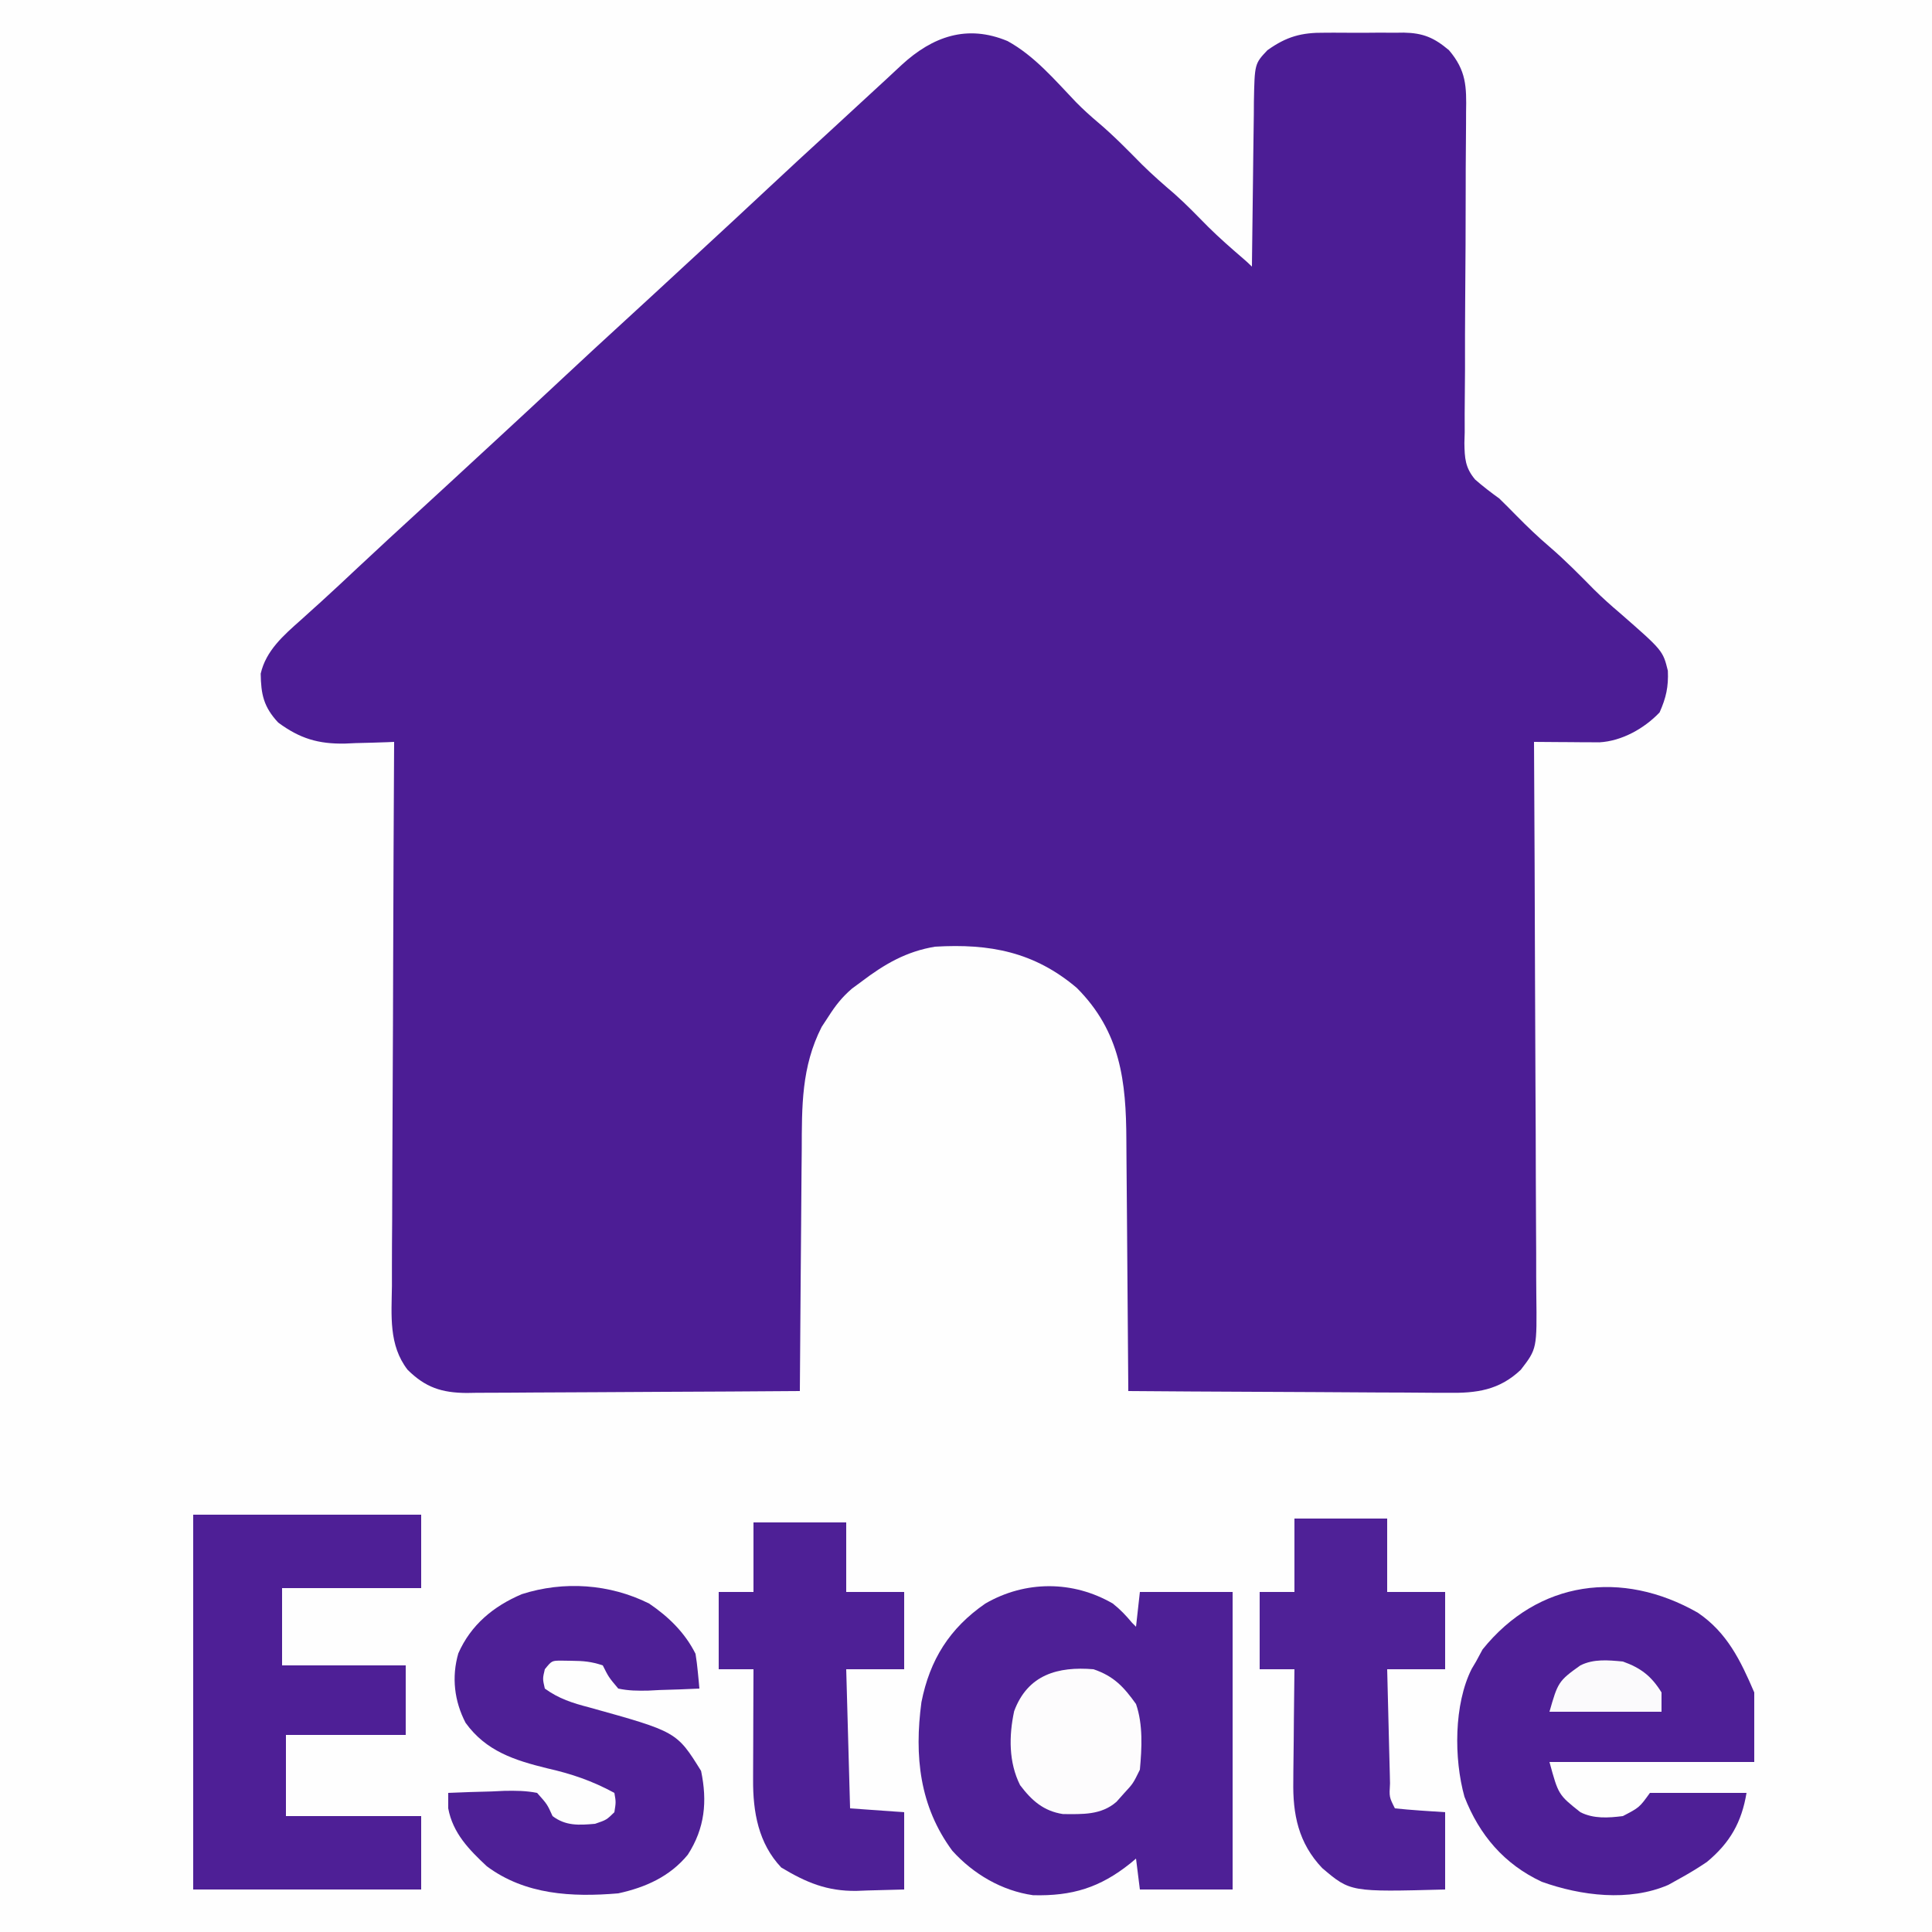
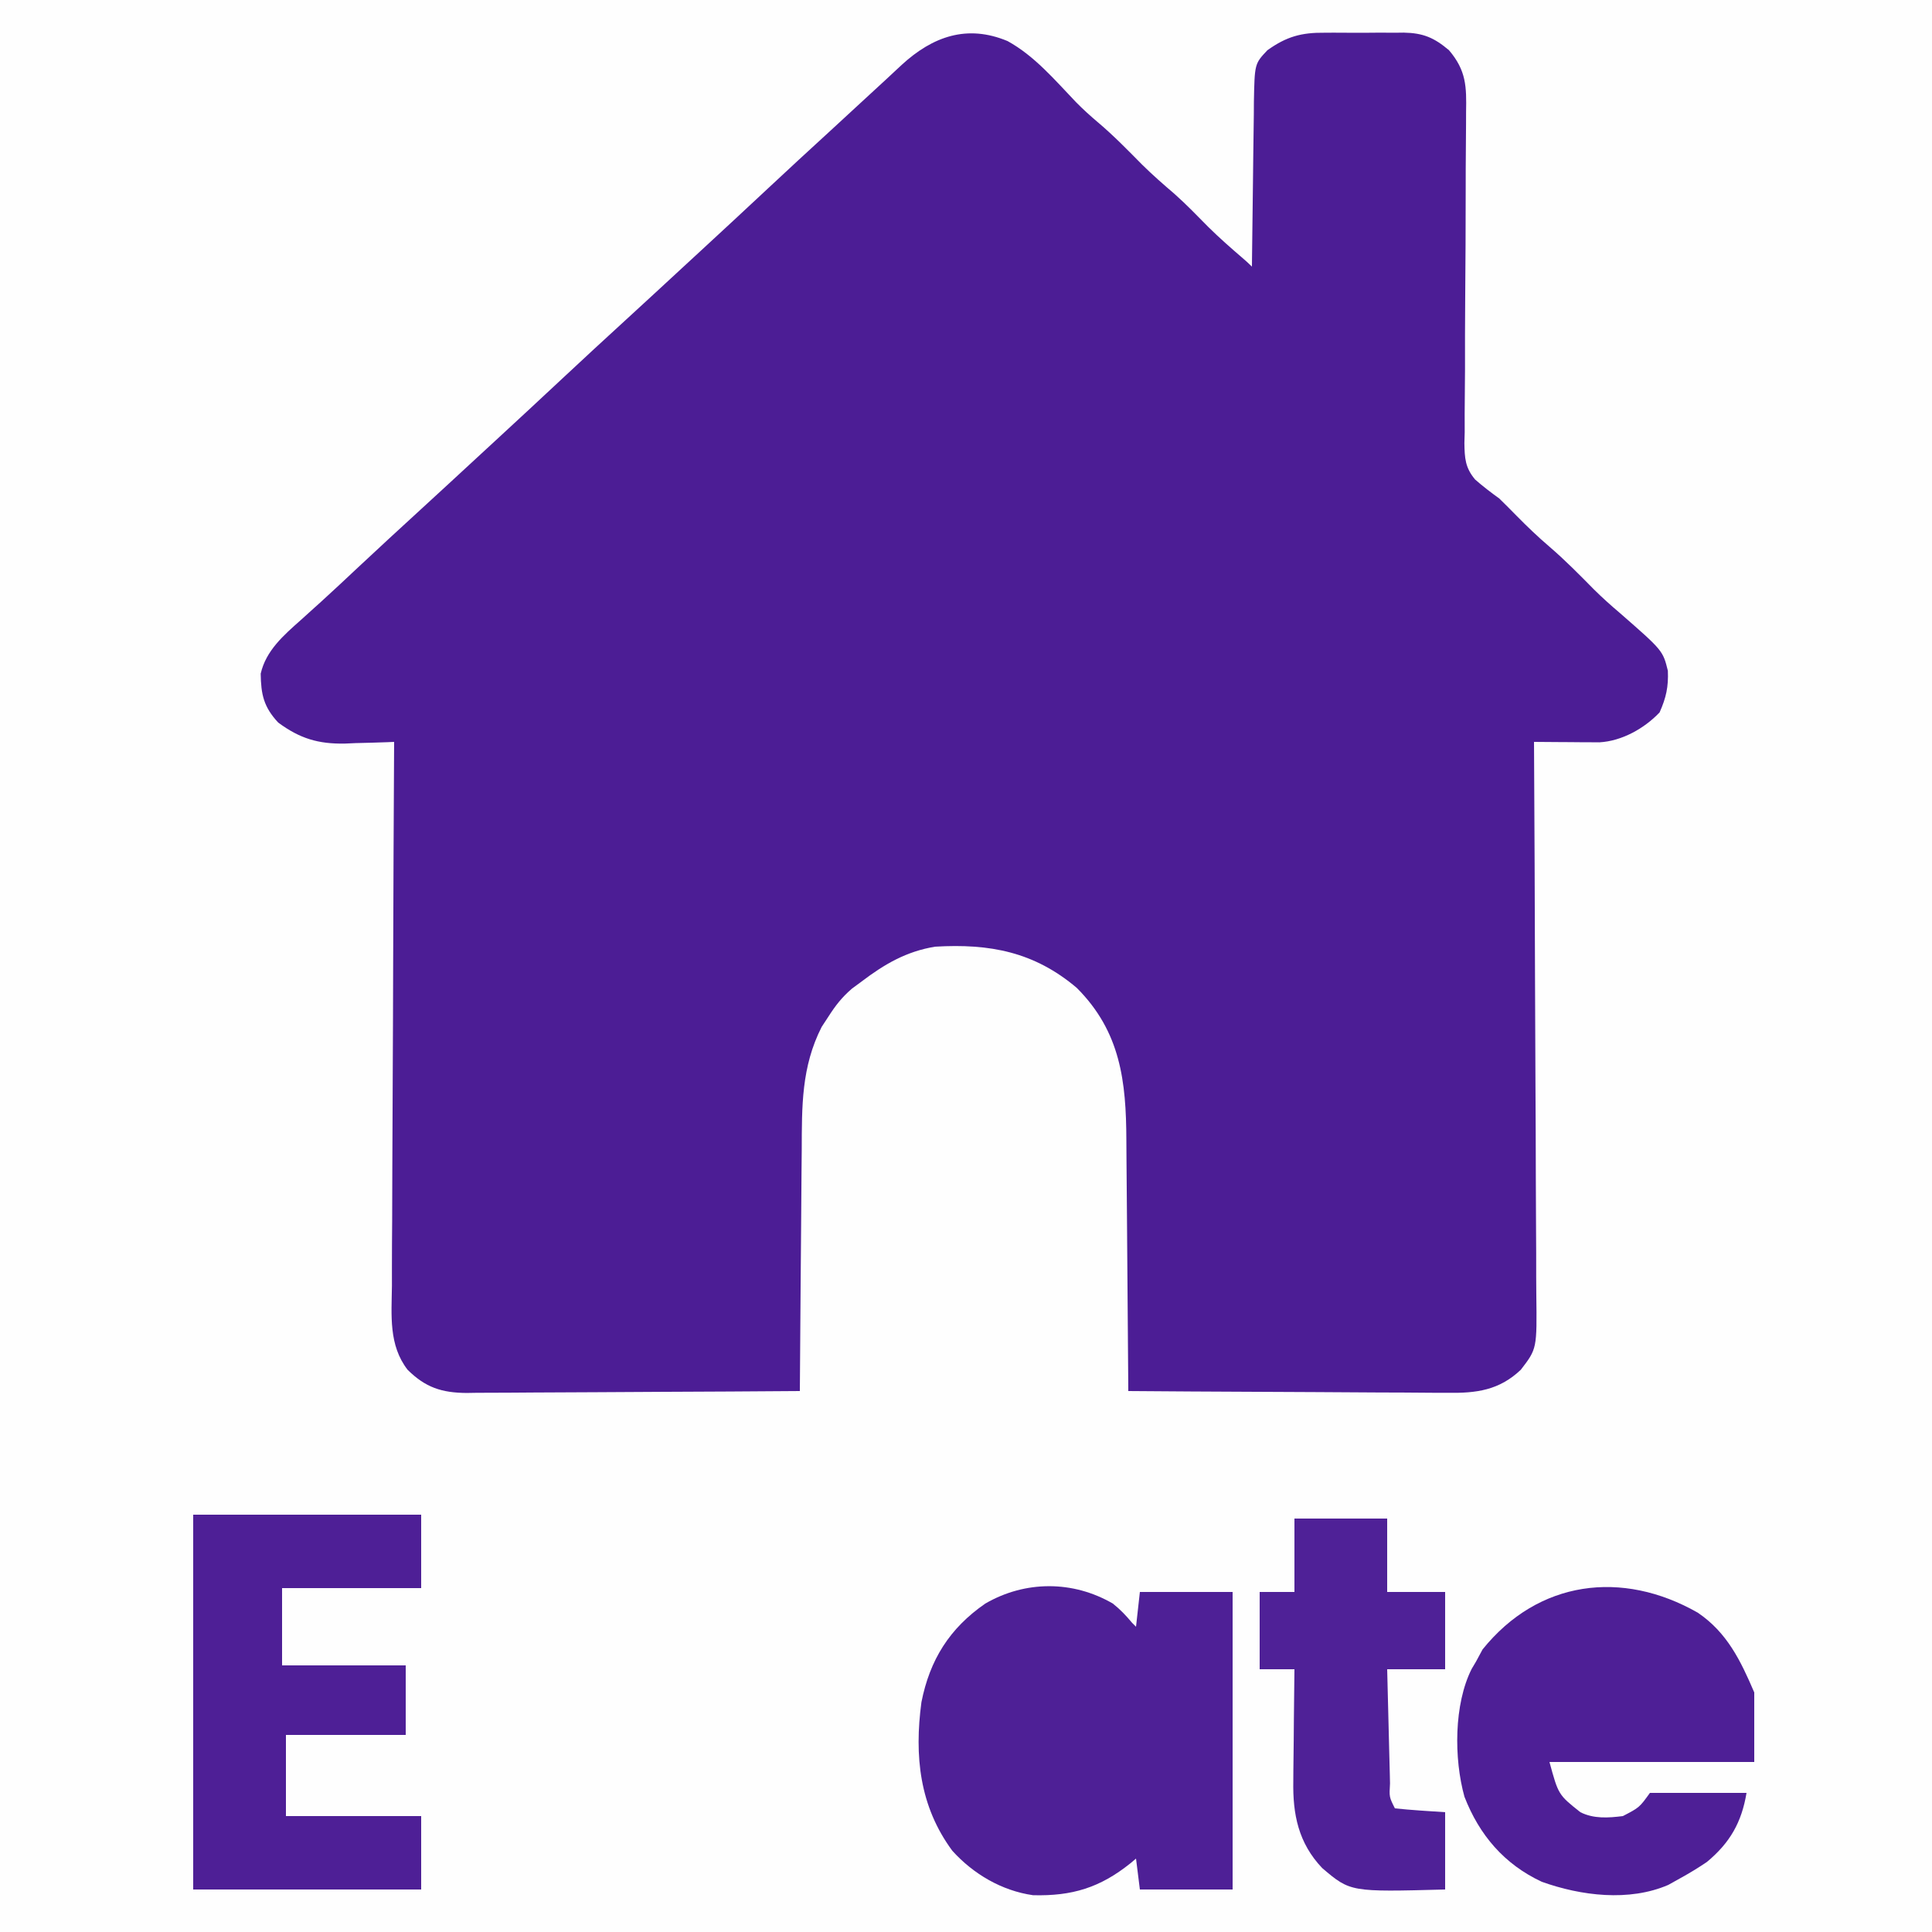
<svg xmlns="http://www.w3.org/2000/svg" version="1.1" width="500" height="500">
  <rect width="100%" height="100%" fill="#808080" stroke="none" />
  <path d="M0 0 C165 0 330 0 500 0 C500 165 500 330 500 500 C335 500 170 500 0 500 C0 335 0 170 0 0 Z " fill="#FEFEFE" transform="translate(0,0)" />
  <path d="M0 0 C7.003 3.844 12.236 10.084 17.702 15.794 C19.549 17.68 21.485 19.42 23.5 21.125 C27.503 24.512 31.126 28.237 34.809 31.965 C37.522 34.644 40.358 37.121 43.254 39.598 C46.306 42.315 49.132 45.248 52 48.156 C54.802 50.919 57.732 53.502 60.719 56.062 C61.586 56.806 62.442 57.567 63.25 58.375 C63.256 57.747 63.262 57.119 63.268 56.472 C63.332 49.935 63.416 43.397 63.512 36.86 C63.546 34.421 63.574 31.981 63.596 29.542 C63.63 26.034 63.682 22.527 63.738 19.02 C63.745 17.93 63.751 16.84 63.758 15.717 C63.948 5.879 63.948 5.879 67.25 2.375 C72.211 -1.166 76.045 -2.228 82.16 -2.156 C83.256 -2.162 83.256 -2.162 84.374 -2.168 C85.908 -2.171 87.441 -2.163 88.975 -2.146 C91.31 -2.125 93.643 -2.146 95.979 -2.172 C97.477 -2.169 98.975 -2.164 100.473 -2.156 C101.163 -2.164 101.854 -2.172 102.566 -2.181 C107.591 -2.084 110.437 -0.856 114.25 2.375 C118.738 7.644 118.794 11.804 118.669 18.4 C118.666 19.394 118.664 20.389 118.661 21.413 C118.654 23.566 118.638 25.718 118.614 27.871 C118.578 31.28 118.57 34.688 118.571 38.098 C118.568 47.789 118.522 57.479 118.439 67.17 C118.39 73.104 118.381 79.036 118.395 84.97 C118.392 87.228 118.374 89.485 118.341 91.743 C118.296 94.903 118.299 98.06 118.313 101.22 C118.288 102.149 118.262 103.078 118.236 104.034 C118.297 107.956 118.434 110.401 121.007 113.473 C123.017 115.239 125.08 116.813 127.25 118.375 C128.769 119.856 130.273 121.352 131.75 122.875 C134.478 125.641 137.235 128.288 140.188 130.812 C144.28 134.319 148.022 138.13 151.805 141.965 C153.93 144.06 156.097 146.013 158.375 147.938 C169.597 157.74 169.597 157.74 170.891 162.961 C171.066 167.123 170.447 169.931 168.75 173.75 C164.804 177.893 159.004 181.171 153.165 181.489 C152.385 181.483 151.605 181.478 150.801 181.473 C149.953 181.469 149.106 181.466 148.232 181.463 C147.351 181.455 146.47 181.446 145.562 181.438 C144.67 181.433 143.777 181.428 142.857 181.424 C140.655 181.412 138.452 181.396 136.25 181.375 C136.255 182.172 136.259 182.968 136.264 183.789 C136.374 203.186 136.457 222.583 136.509 241.98 C136.535 251.361 136.57 260.741 136.627 270.121 C136.677 278.298 136.709 286.476 136.72 294.653 C136.727 298.982 136.742 303.31 136.779 307.639 C136.813 311.716 136.823 315.794 136.816 319.872 C136.817 321.365 136.827 322.858 136.846 324.351 C137.019 338.434 137.019 338.434 132.838 343.865 C127.25 349.177 121.341 349.958 113.896 349.829 C112.998 349.83 112.099 349.83 111.174 349.831 C108.23 349.828 105.287 349.797 102.344 349.766 C100.293 349.758 98.241 349.752 96.19 349.748 C90.811 349.733 85.432 349.694 80.053 349.65 C74.556 349.609 69.059 349.59 63.562 349.57 C52.791 349.528 42.021 349.459 31.25 349.375 C31.244 348.382 31.238 347.39 31.232 346.367 C31.175 336.981 31.102 327.596 31.014 318.21 C30.97 313.385 30.93 308.561 30.904 303.736 C30.877 299.074 30.837 294.412 30.787 289.751 C30.77 287.978 30.759 286.206 30.752 284.433 C30.693 269.229 29.261 256.401 17.922 245.043 C6.904 235.706 -4.602 233.539 -18.75 234.375 C-26.157 235.586 -31.83 238.883 -37.75 243.375 C-38.587 243.992 -39.423 244.61 -40.285 245.246 C-42.879 247.487 -44.534 249.617 -46.375 252.5 C-47.23 253.803 -47.23 253.803 -48.102 255.133 C-53.383 265.52 -53.221 275.685 -53.262 287.07 C-53.279 288.872 -53.297 290.674 -53.316 292.476 C-53.363 297.187 -53.393 301.899 -53.42 306.61 C-53.449 311.43 -53.496 316.25 -53.541 321.07 C-53.627 330.505 -53.694 339.94 -53.75 349.375 C-65.755 349.468 -77.759 349.539 -89.764 349.582 C-95.339 349.603 -100.914 349.631 -106.488 349.677 C-111.87 349.72 -117.251 349.744 -122.633 349.755 C-124.684 349.762 -126.735 349.776 -128.787 349.798 C-131.664 349.827 -134.541 349.831 -137.418 349.829 C-138.263 349.843 -139.107 349.858 -139.977 349.873 C-146.439 349.828 -150.65 348.451 -155.272 343.865 C-160.197 337.483 -159.416 329.799 -159.318 322.146 C-159.316 320.608 -159.317 319.07 -159.32 317.532 C-159.321 313.375 -159.292 309.219 -159.257 305.063 C-159.226 300.712 -159.223 296.361 -159.217 292.01 C-159.201 283.78 -159.16 275.55 -159.11 267.319 C-159.054 257.946 -159.027 248.572 -159.002 239.198 C-158.949 219.924 -158.862 200.649 -158.75 181.375 C-159.339 181.401 -159.928 181.427 -160.535 181.454 C-163.252 181.559 -165.969 181.624 -168.688 181.688 C-170.077 181.75 -170.077 181.75 -171.494 181.814 C-178.403 181.936 -183.164 180.5 -188.75 176.375 C-192.535 172.313 -193.204 169.064 -193.281 163.719 C-191.932 157.767 -187.342 153.775 -182.938 149.875 C-181.775 148.825 -180.614 147.774 -179.453 146.723 C-178.848 146.178 -178.243 145.632 -177.619 145.071 C-174.441 142.188 -171.317 139.247 -168.188 136.312 C-162.723 131.203 -157.228 126.13 -151.707 121.082 C-146.916 116.7 -142.151 112.289 -137.382 107.882 C-135.778 106.401 -134.172 104.921 -132.566 103.441 C-126.754 98.085 -120.961 92.71 -115.188 87.312 C-109.723 82.204 -104.228 77.13 -98.707 72.082 C-93.916 67.7 -89.151 63.289 -84.382 58.882 C-82.778 57.401 -81.172 55.921 -79.566 54.441 C-73.754 49.085 -67.961 43.71 -62.188 38.312 C-56.729 33.21 -51.242 28.142 -45.727 23.102 C-43.039 20.644 -40.365 18.17 -37.694 15.694 C-35.528 13.688 -33.355 11.69 -31.181 9.694 C-29.913 8.526 -28.655 7.348 -27.398 6.168 C-19.358 -1.205 -10.475 -4.369 0 0 Z " fill="#4C1D95" transform="translate(260.75,10.625)" />
  <path d="M0 0 C1.961 1.558 3.379 3.066 5 5 C5.495 5.495 5.495 5.495 6 6 C6.33 3.03 6.66 0.06 7 -3 C14.92 -3 22.84 -3 31 -3 C31 22.41 31 47.82 31 74 C23.08 74 15.16 74 7 74 C6.505 70.04 6.505 70.04 6 66 C5.527 66.398 5.054 66.797 4.566 67.207 C-3.312 73.519 -10.514 75.737 -20.652 75.477 C-28.724 74.327 -36.091 70.009 -41.539 63.977 C-50.042 52.473 -51.396 39.432 -49.535 25.527 C-47.366 14.553 -42.256 6.391 -33 0 C-22.68 -5.983 -10.332 -6.003 0 0 Z " fill="#4E2096" transform="translate(288,415)" />
  <path d="M0 0 C7.597 5.141 11.09 12.391 14.629 20.648 C14.629 26.588 14.629 32.528 14.629 38.648 C-2.861 38.648 -20.351 38.648 -38.371 38.648 C-36.061 47.128 -36.061 47.128 -30.371 51.648 C-26.904 53.382 -23.162 53.125 -19.371 52.648 C-15.097 50.424 -15.097 50.424 -12.371 46.648 C-4.121 46.648 4.129 46.648 12.629 46.648 C11.362 54.251 8.36 59.551 2.375 64.52 C0.174 66.013 -2.043 67.363 -4.371 68.648 C-5.444 69.247 -6.516 69.845 -7.621 70.461 C-17.783 74.849 -30.214 73.282 -40.371 69.648 C-50.08 65.11 -56.516 57.557 -60.371 47.648 C-63.118 37.797 -63.118 23.694 -58.492 14.539 C-58.122 13.915 -57.752 13.291 -57.371 12.648 C-56.814 11.617 -56.257 10.586 -55.684 9.523 C-41.269 -8.398 -19.567 -11.154 0 0 Z " fill="#4E1F96" transform="translate(439.371,417.352)" />
  <path d="M0 0 C19.47 0 38.94 0 59 0 C59 6.27 59 12.54 59 19 C47.12 19 35.24 19 23 19 C23 25.6 23 32.2 23 39 C33.56 39 44.12 39 55 39 C55 44.94 55 50.88 55 57 C44.77 57 34.54 57 24 57 C24 63.93 24 70.86 24 78 C35.55 78 47.1 78 59 78 C59 84.27 59 90.54 59 97 C39.53 97 20.06 97 0 97 C0 64.99 0 32.98 0 0 Z " fill="#4E1F96" transform="translate(50,392)" />
-   <path d="M0 0 C5.02 3.404 9.271 7.541 12 13 C12.254 14.557 12.451 16.124 12.598 17.695 C12.676 18.502 12.755 19.31 12.836 20.141 C12.917 21.061 12.917 21.061 13 22 C9.584 22.174 6.169 22.281 2.75 22.375 C1.298 22.45 1.298 22.45 -0.184 22.527 C-2.913 22.584 -5.33 22.574 -8 22 C-10.484 19.039 -10.484 19.039 -12 16 C-14.942 15.019 -16.991 14.835 -20.062 14.812 C-20.94 14.798 -21.818 14.784 -22.723 14.77 C-25.199 14.778 -25.199 14.778 -27 17 C-27.584 19.457 -27.584 19.457 -27 22 C-23.383 24.631 -19.797 25.761 -15.5 26.875 C7.132 33.168 7.132 33.168 13.438 43.312 C15.089 51.205 14.419 58.147 10 65 C5.368 70.651 -0.965 73.47 -8 75 C-19.992 76.015 -32.069 75.381 -42 68 C-46.625 63.685 -50.809 59.403 -52 53 C-52 51.68 -52 50.36 -52 49 C-48.251 48.826 -44.502 48.719 -40.75 48.625 C-39.687 48.575 -38.623 48.524 -37.527 48.473 C-34.571 48.417 -31.903 48.427 -29 49 C-26.379 51.938 -26.379 51.938 -25 55 C-21.591 57.586 -18.161 57.365 -14 57 C-11.035 55.99 -11.035 55.99 -9 54 C-8.582 51.373 -8.582 51.373 -9 49 C-14.762 45.872 -20.068 44.067 -26.438 42.625 C-34.871 40.55 -42.205 38.199 -47.5 30.875 C-50.428 25.262 -51.164 19.02 -49.387 12.883 C-46.122 5.491 -40.288 0.68 -32.938 -2.438 C-22.087 -5.909 -10.187 -5.101 0 0 Z " fill="#4E2096" transform="translate(168,415)" />
  <path d="M0 0 C7.92 0 15.84 0 24 0 C24 6.27 24 12.54 24 19 C28.95 19 33.9 19 39 19 C39 25.6 39 32.2 39 39 C34.05 39 29.1 39 24 39 C24.118 43.966 24.242 48.933 24.372 53.899 C24.416 55.589 24.457 57.28 24.497 58.971 C24.555 61.396 24.619 63.821 24.684 66.246 C24.7 67.007 24.717 67.767 24.734 68.55 C24.521 72.071 24.521 72.071 26 75 C30.325 75.465 34.659 75.705 39 76 C39 82.6 39 89.2 39 96 C14.479 96.654 14.479 96.654 7.184 90.457 C1.022 83.969 -0.462 76.547 -0.293 67.906 C-0.289 67.074 -0.284 66.242 -0.28 65.385 C-0.263 62.756 -0.226 60.128 -0.188 57.5 C-0.172 55.706 -0.159 53.911 -0.146 52.117 C-0.114 47.744 -0.062 43.372 0 39 C-2.97 39 -5.94 39 -9 39 C-9 32.4 -9 25.8 -9 19 C-6.03 19 -3.06 19 0 19 C0 12.73 0 6.46 0 0 Z " fill="#4F2197" transform="translate(335,393)" />
-   <path d="M0 0 C7.92 0 15.84 0 24 0 C24 5.94 24 11.88 24 18 C28.95 18 33.9 18 39 18 C39 24.6 39 31.2 39 38 C34.05 38 29.1 38 24 38 C24.495 55.82 24.495 55.82 25 74 C31.93 74.495 31.93 74.495 39 75 C39 81.6 39 88.2 39 95 C35.886 95.082 32.771 95.165 29.562 95.25 C28.6 95.286 27.638 95.323 26.647 95.36 C19.019 95.457 13.646 93.188 7.188 89.312 C1.265 83.052 -0.152 74.917 -0.098 66.613 C-0.096 65.796 -0.095 64.979 -0.093 64.137 C-0.088 61.529 -0.075 58.921 -0.062 56.312 C-0.057 54.544 -0.053 52.775 -0.049 51.006 C-0.038 46.671 -0.021 42.335 0 38 C-2.97 38 -5.94 38 -9 38 C-9 31.4 -9 24.8 -9 18 C-6.03 18 -3.06 18 0 18 C0 12.06 0 6.12 0 0 Z " fill="#4E2096" transform="translate(195,394)" />
-   <path d="M0 0 C5.277 1.792 7.84 4.576 11 9 C12.847 14.367 12.507 20.425 12 26 C10.25 29.562 10.25 29.562 8 32 C7.319 32.763 6.639 33.526 5.938 34.312 C1.958 37.779 -2.866 37.511 -7.91 37.48 C-12.93 36.7 -15.992 33.987 -19 30 C-21.968 24.093 -21.912 17.236 -20.535 10.84 C-17.01 1.35 -9.166 -0.763 0 0 Z " fill="#FDFCFD" transform="translate(283,432)" />
-   <path d="M0 0 C4.666 1.673 7.383 3.773 10 8 C10 9.65 10 11.3 10 13 C0.43 13 -9.14 13 -19 13 C-16.843 5.449 -16.69 5.031 -11 1 C-7.542 -0.729 -3.788 -0.351 0 0 Z " fill="#FBFAFC" transform="translate(420,430)" />
</svg>